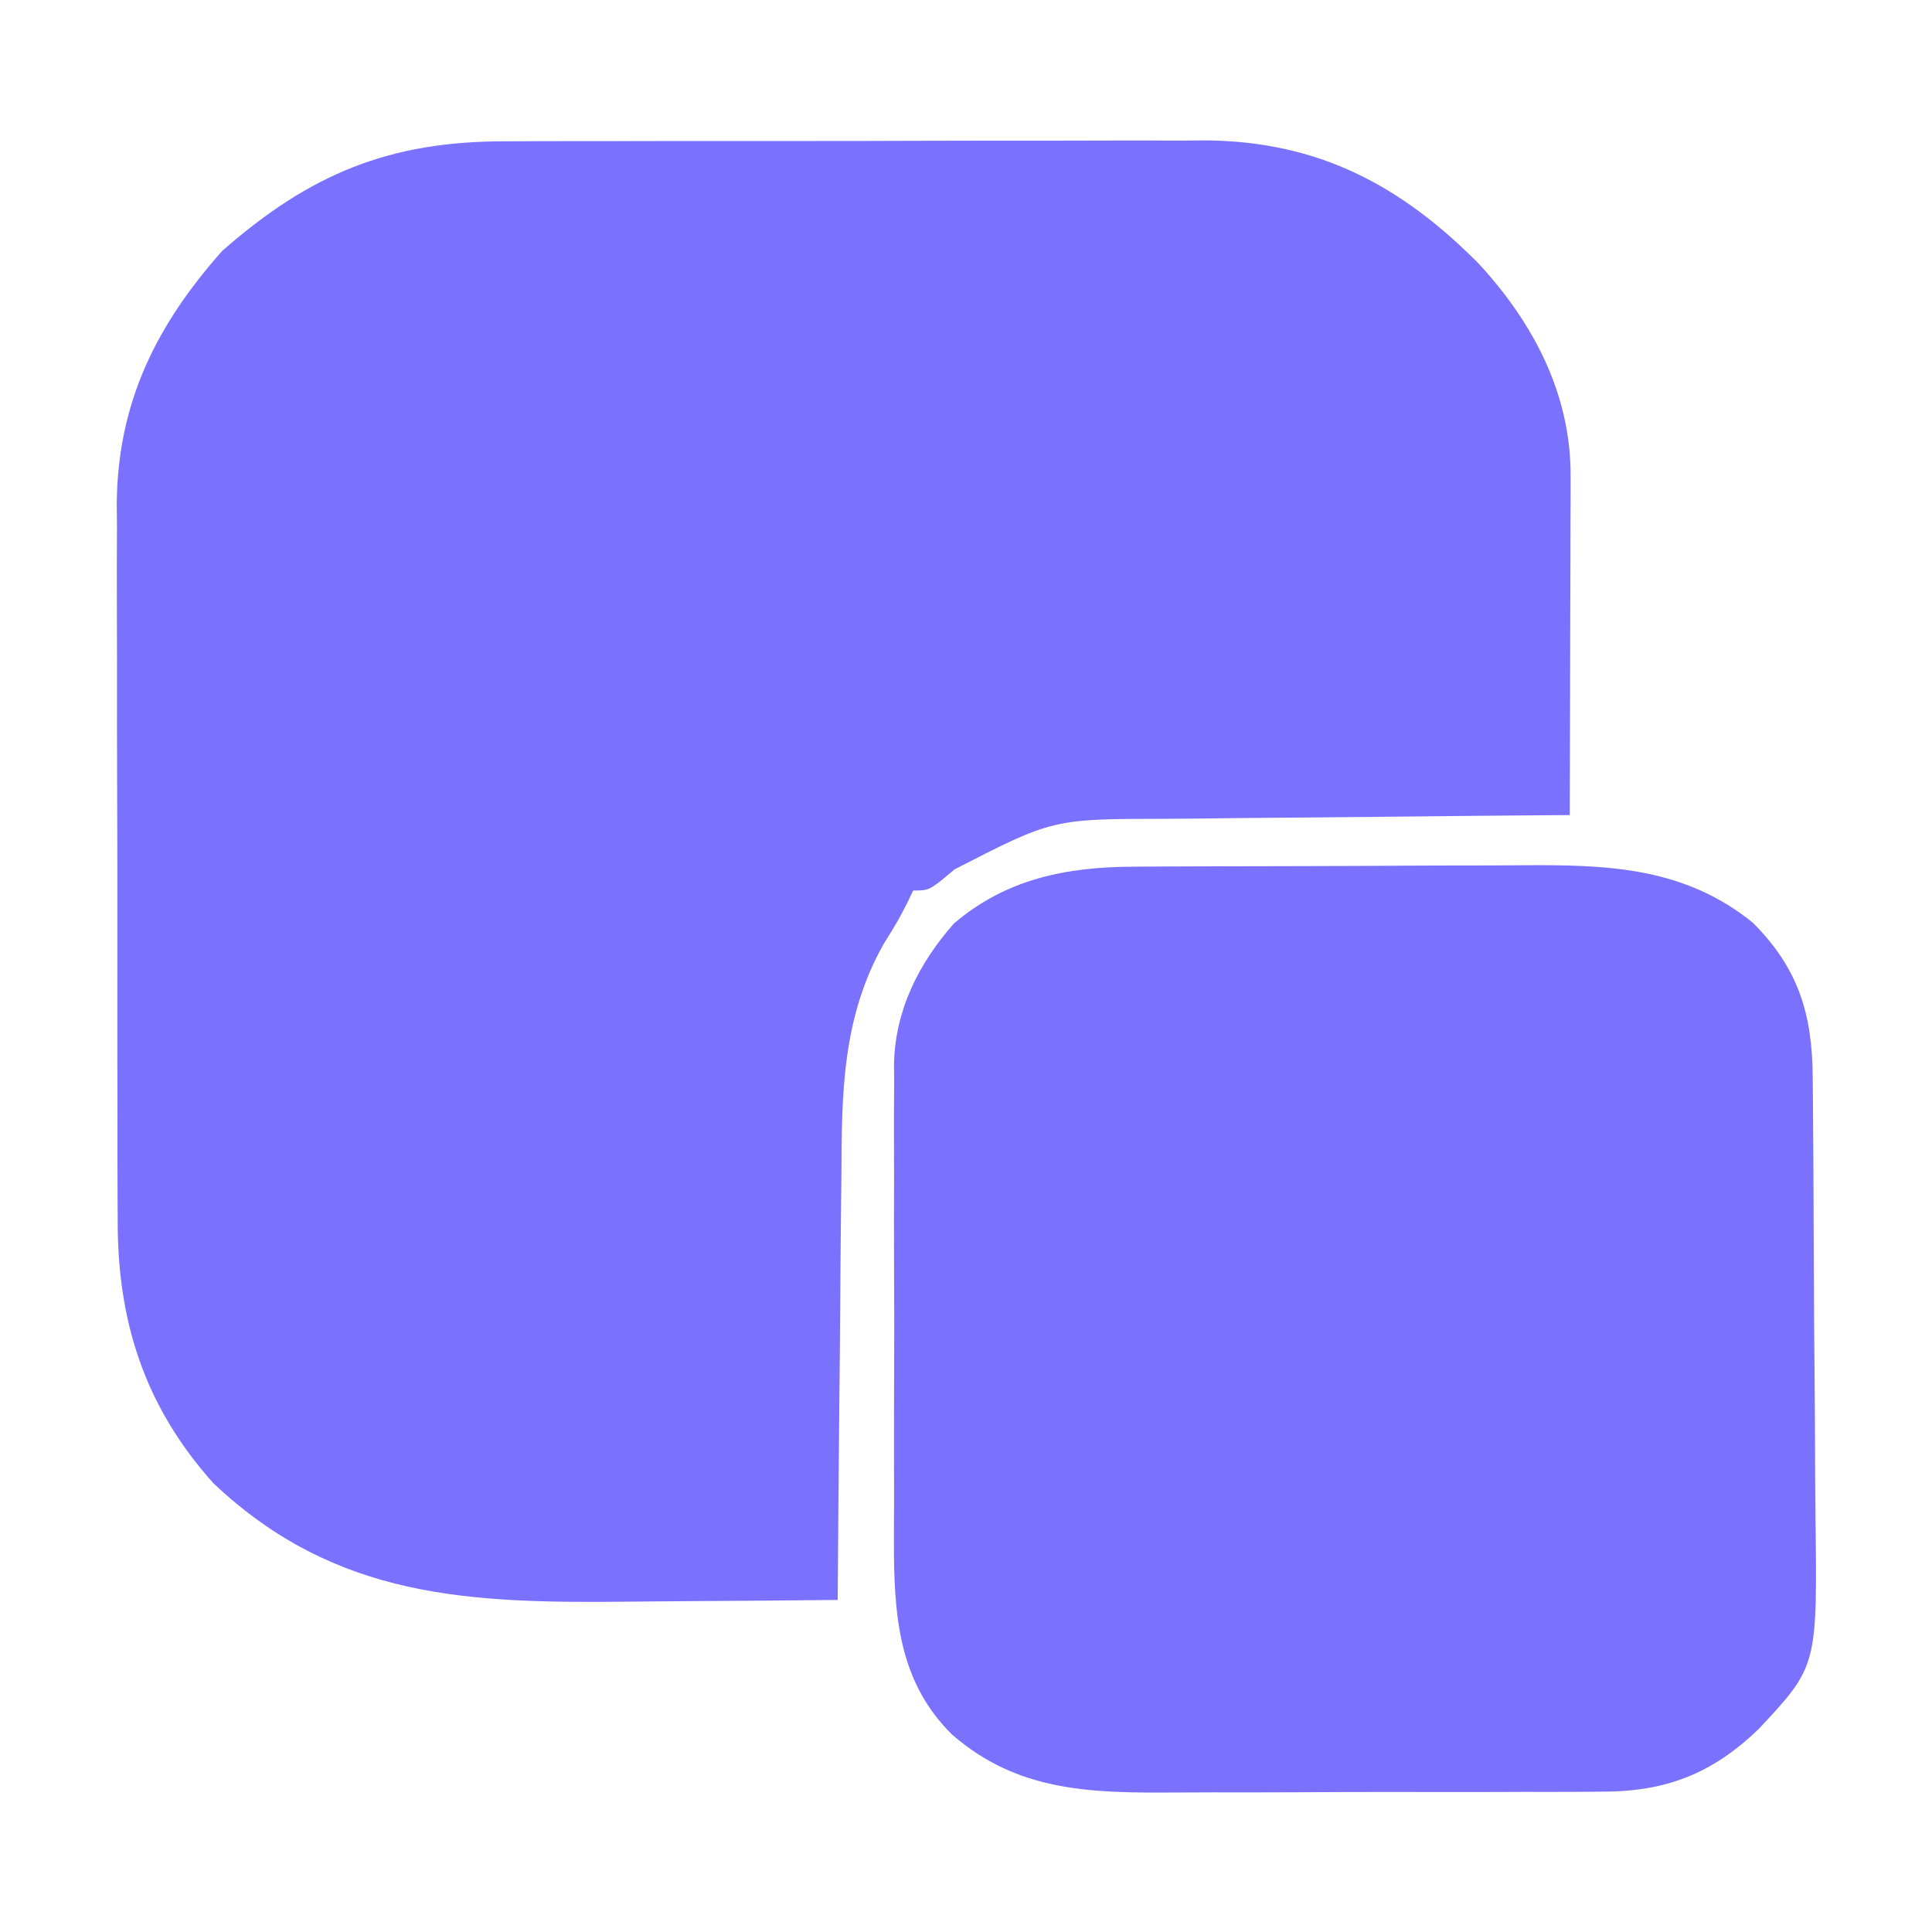
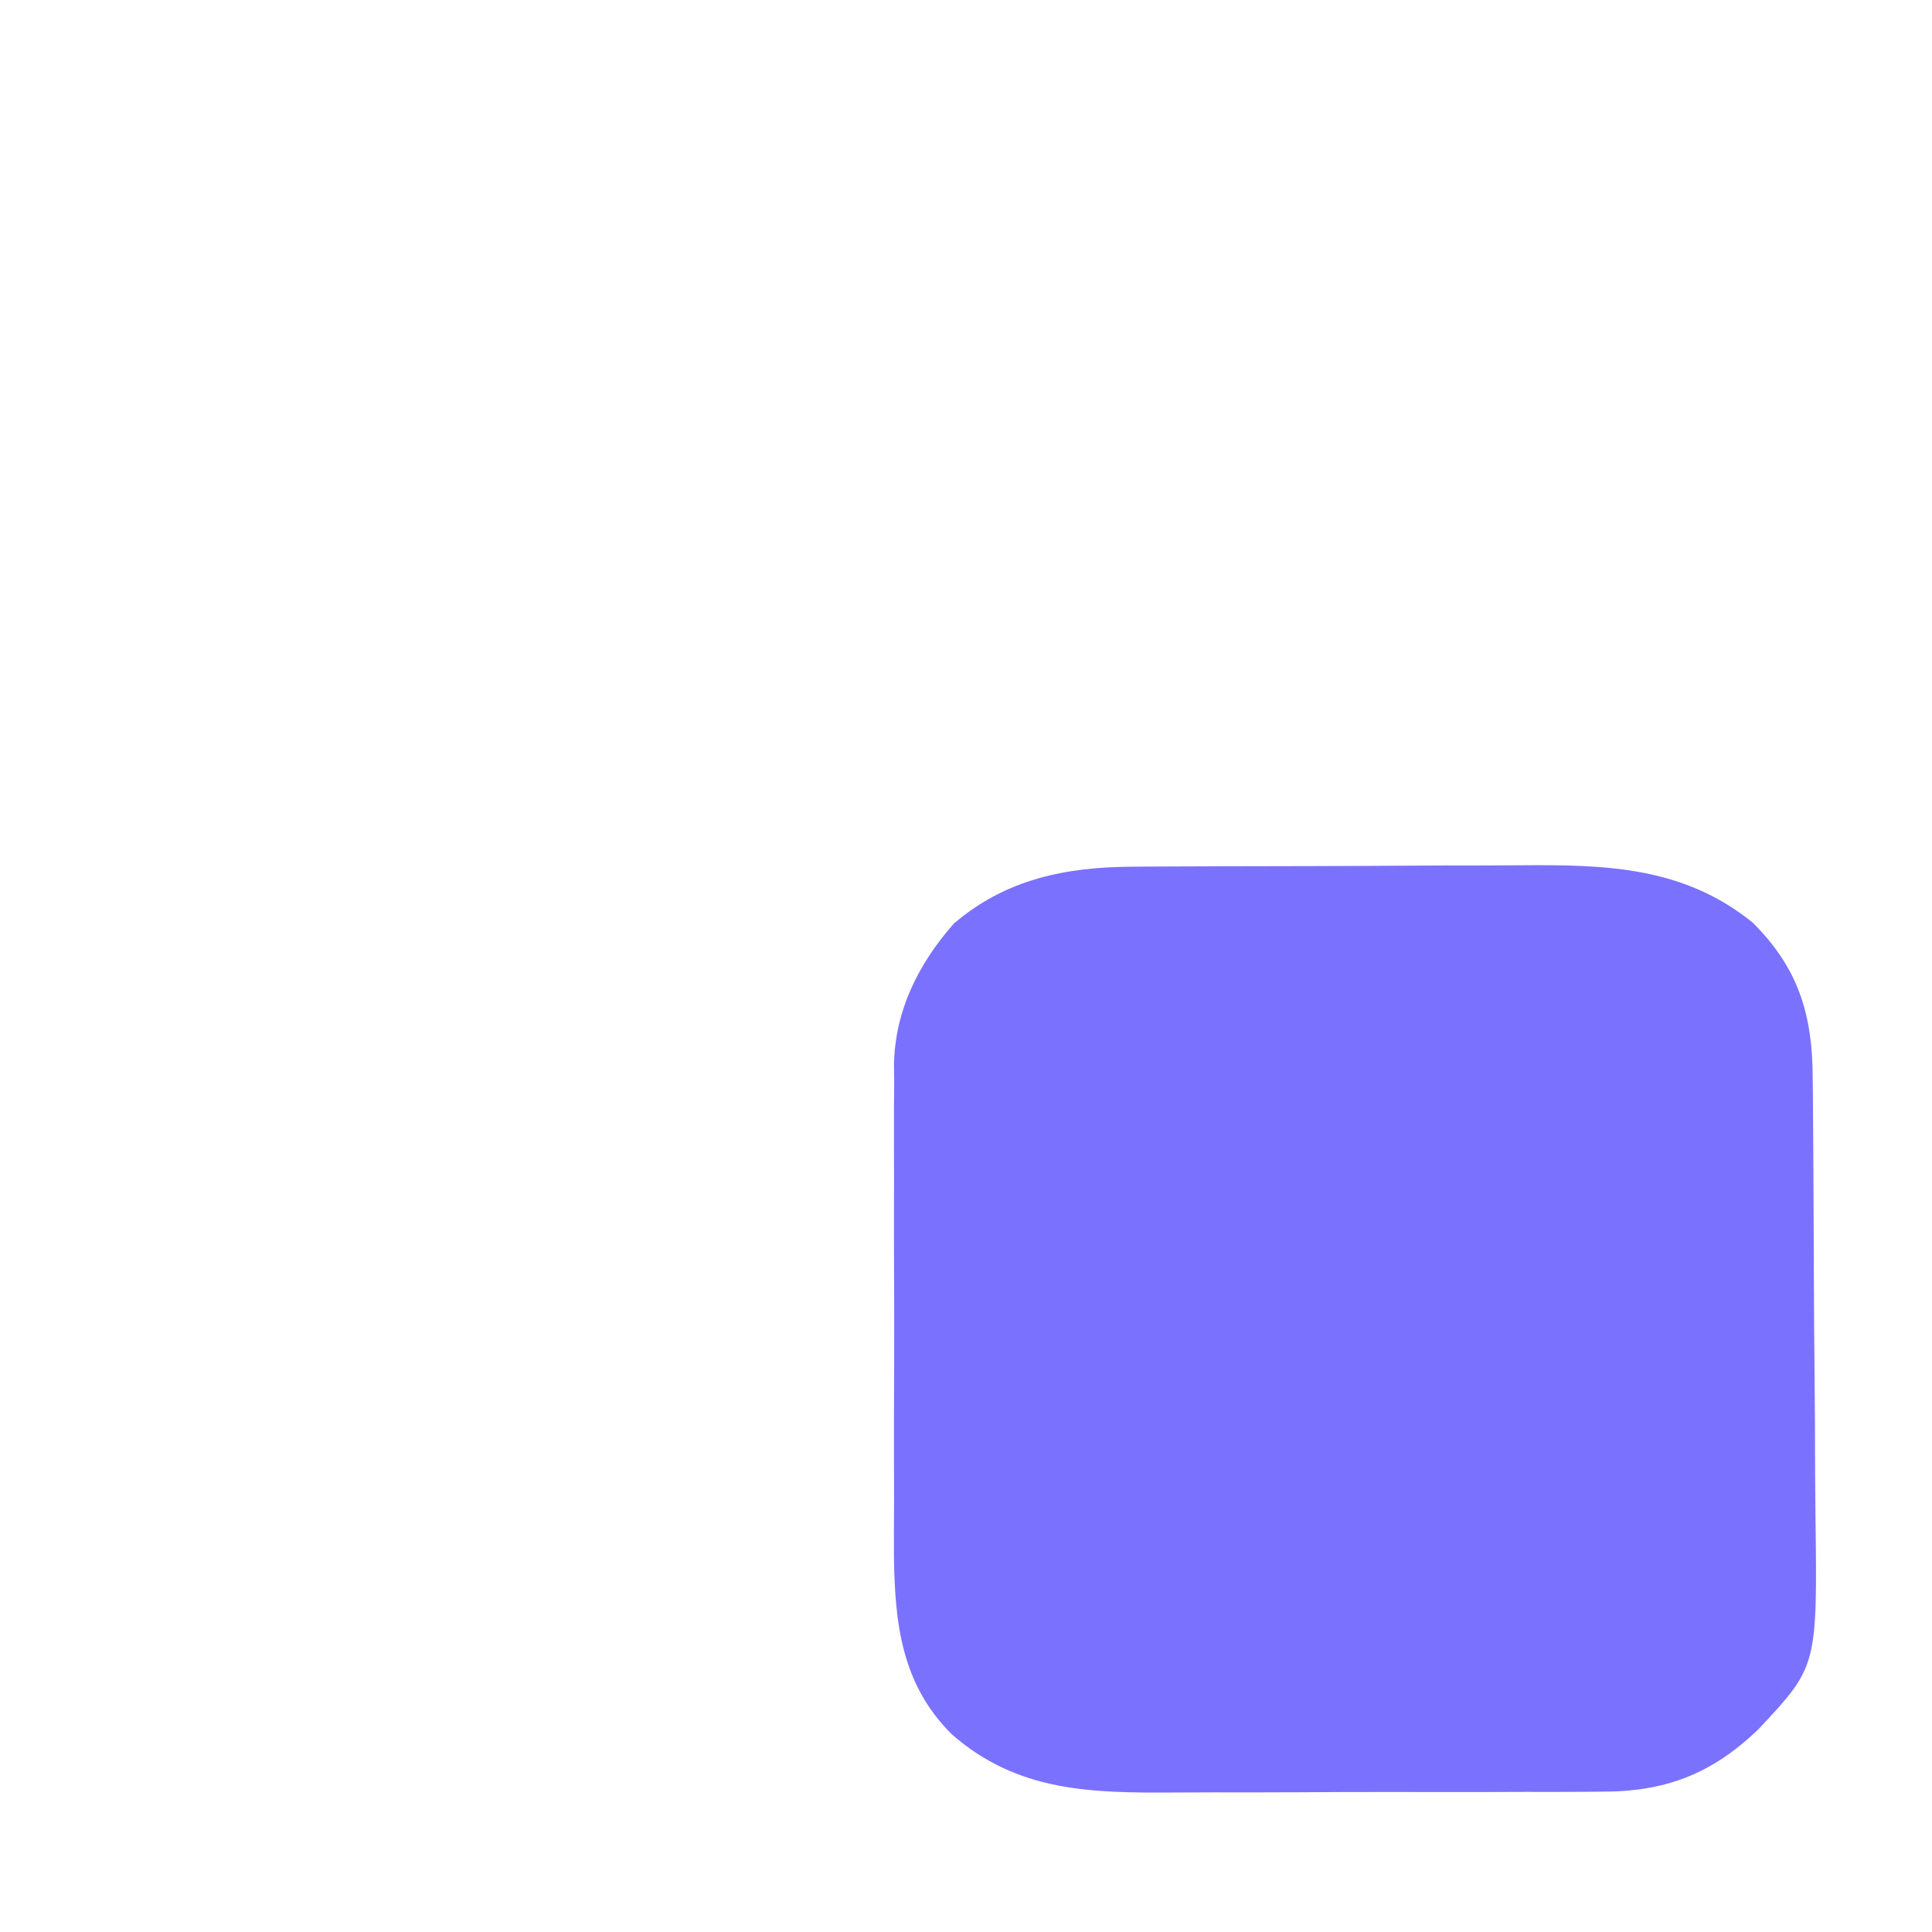
<svg xmlns="http://www.w3.org/2000/svg" version="1.1" width="256" height="256">
-   <path d="M0 0 C1.616 -0.008 1.616 -0.008 3.265 -0.015 C6.81 -0.029 10.354 -0.028 13.899 -0.026 C16.375 -0.03 18.85 -0.034 21.326 -0.039 C26.509 -0.047 31.692 -0.046 36.875 -0.041 C43.501 -0.035 50.127 -0.052 56.753 -0.075 C61.865 -0.09 66.976 -0.091 72.088 -0.088 C74.53 -0.088 76.972 -0.094 79.415 -0.104 C82.836 -0.116 86.258 -0.109 89.68 -0.098 C90.678 -0.105 91.677 -0.113 92.706 -0.121 C107.636 -0.01 118.621 5.808 128.969 16.275 C136.177 24.127 141.11 33.491 141.083 44.319 C141.083 45.319 141.083 46.32 141.083 47.351 C141.077 48.424 141.072 49.497 141.067 50.603 C141.065 52.259 141.065 52.259 141.063 53.949 C141.057 57.474 141.044 60.999 141.032 64.525 C141.027 66.915 141.022 69.306 141.018 71.697 C141.007 77.556 140.99 83.415 140.969 89.275 C140.152 89.281 139.335 89.286 138.493 89.292 C130.755 89.351 123.018 89.423 115.28 89.51 C111.303 89.555 107.326 89.594 103.349 89.621 C99.504 89.647 95.659 89.688 91.814 89.738 C90.354 89.754 88.895 89.766 87.435 89.772 C72.47 89.784 72.47 89.784 59.469 96.462 C56.13 99.275 56.13 99.275 53.969 99.275 C53.598 100.048 53.598 100.048 53.219 100.837 C51.969 103.275 51.969 103.275 50.032 106.4 C44.522 116.195 44.501 126.287 44.458 137.22 C44.441 138.842 44.422 140.465 44.403 142.087 C44.356 146.325 44.326 150.563 44.3 154.801 C44.27 159.139 44.223 163.476 44.178 167.814 C44.093 176.301 44.025 184.788 43.969 193.275 C37.105 193.351 30.241 193.404 23.376 193.439 C21.047 193.454 18.717 193.475 16.388 193.501 C-4.791 193.733 -22.511 193.153 -38.738 177.829 C-47.888 167.635 -51.494 156.302 -51.435 142.887 C-51.442 141.783 -51.449 140.679 -51.456 139.542 C-51.474 135.915 -51.47 132.288 -51.464 128.661 C-51.469 126.125 -51.474 123.588 -51.48 121.051 C-51.489 115.741 -51.487 110.432 -51.477 105.122 C-51.465 99.012 -51.479 92.903 -51.506 86.794 C-51.531 80.884 -51.534 74.974 -51.527 69.064 C-51.527 66.564 -51.533 64.065 -51.545 61.566 C-51.56 58.061 -51.55 54.556 -51.532 51.051 C-51.542 50.033 -51.552 49.015 -51.562 47.966 C-51.426 34.594 -46.327 24.378 -37.593 14.525 C-25.998 4.344 -15.482 -0.038 0 0 Z " fill="#7B71FF" transform="translate(67.031,18.725)" />
-   <path d="M0 0 C0.697 -0.005 1.393 -0.01 2.111 -0.015 C4.406 -0.03 6.701 -0.036 8.995 -0.042 C10.178 -0.046 10.178 -0.046 11.384 -0.051 C15.558 -0.066 19.733 -0.075 23.907 -0.079 C28.196 -0.085 32.485 -0.109 36.774 -0.137 C40.091 -0.156 43.409 -0.161 46.727 -0.162 C48.306 -0.165 49.886 -0.173 51.466 -0.187 C62.744 -0.274 72.988 0.007 82.132 7.411 C88.166 13.418 90.035 19.531 90.083 27.87 C90.095 29.047 90.095 29.047 90.108 30.247 C90.132 32.844 90.149 35.442 90.163 38.04 C90.169 38.929 90.174 39.819 90.179 40.735 C90.206 45.448 90.226 50.16 90.24 54.872 C90.253 58.761 90.281 62.649 90.322 66.537 C90.372 71.242 90.396 75.946 90.403 80.65 C90.41 82.437 90.425 84.223 90.449 86.009 C90.702 105.958 90.702 105.958 82.9 114.285 C76.68 120.27 70.478 122.62 61.91 122.565 C60.762 122.575 60.762 122.575 59.591 122.586 C57.08 122.604 54.569 122.6 52.058 122.595 C50.298 122.599 48.539 122.605 46.779 122.611 C43.096 122.62 39.414 122.617 35.731 122.607 C31.034 122.596 26.338 122.616 21.641 122.645 C18.007 122.664 14.374 122.663 10.741 122.657 C9.01 122.657 7.279 122.663 5.549 122.676 C-5.52 122.744 -15.255 122.606 -23.985 114.974 C-30.64 108.369 -31.548 100.299 -31.657 91.337 C-31.666 88.766 -31.655 86.196 -31.641 83.626 C-31.644 81.82 -31.648 80.013 -31.653 78.207 C-31.659 74.433 -31.65 70.661 -31.632 66.887 C-31.609 62.067 -31.622 57.247 -31.646 52.426 C-31.66 48.7 -31.656 44.975 -31.645 41.249 C-31.643 39.472 -31.646 37.695 -31.655 35.918 C-31.666 33.429 -31.65 30.942 -31.628 28.454 C-31.636 27.73 -31.644 27.006 -31.652 26.26 C-31.535 19.118 -28.441 12.902 -23.727 7.544 C-16.792 1.614 -8.851 0.048 0 0 Z " fill="#7B71FF" transform="translate(150.11,114.839)" />
+   <path d="M0 0 C0.697 -0.005 1.393 -0.01 2.111 -0.015 C10.178 -0.046 10.178 -0.046 11.384 -0.051 C15.558 -0.066 19.733 -0.075 23.907 -0.079 C28.196 -0.085 32.485 -0.109 36.774 -0.137 C40.091 -0.156 43.409 -0.161 46.727 -0.162 C48.306 -0.165 49.886 -0.173 51.466 -0.187 C62.744 -0.274 72.988 0.007 82.132 7.411 C88.166 13.418 90.035 19.531 90.083 27.87 C90.095 29.047 90.095 29.047 90.108 30.247 C90.132 32.844 90.149 35.442 90.163 38.04 C90.169 38.929 90.174 39.819 90.179 40.735 C90.206 45.448 90.226 50.16 90.24 54.872 C90.253 58.761 90.281 62.649 90.322 66.537 C90.372 71.242 90.396 75.946 90.403 80.65 C90.41 82.437 90.425 84.223 90.449 86.009 C90.702 105.958 90.702 105.958 82.9 114.285 C76.68 120.27 70.478 122.62 61.91 122.565 C60.762 122.575 60.762 122.575 59.591 122.586 C57.08 122.604 54.569 122.6 52.058 122.595 C50.298 122.599 48.539 122.605 46.779 122.611 C43.096 122.62 39.414 122.617 35.731 122.607 C31.034 122.596 26.338 122.616 21.641 122.645 C18.007 122.664 14.374 122.663 10.741 122.657 C9.01 122.657 7.279 122.663 5.549 122.676 C-5.52 122.744 -15.255 122.606 -23.985 114.974 C-30.64 108.369 -31.548 100.299 -31.657 91.337 C-31.666 88.766 -31.655 86.196 -31.641 83.626 C-31.644 81.82 -31.648 80.013 -31.653 78.207 C-31.659 74.433 -31.65 70.661 -31.632 66.887 C-31.609 62.067 -31.622 57.247 -31.646 52.426 C-31.66 48.7 -31.656 44.975 -31.645 41.249 C-31.643 39.472 -31.646 37.695 -31.655 35.918 C-31.666 33.429 -31.65 30.942 -31.628 28.454 C-31.636 27.73 -31.644 27.006 -31.652 26.26 C-31.535 19.118 -28.441 12.902 -23.727 7.544 C-16.792 1.614 -8.851 0.048 0 0 Z " fill="#7B71FF" transform="translate(150.11,114.839)" />
</svg>